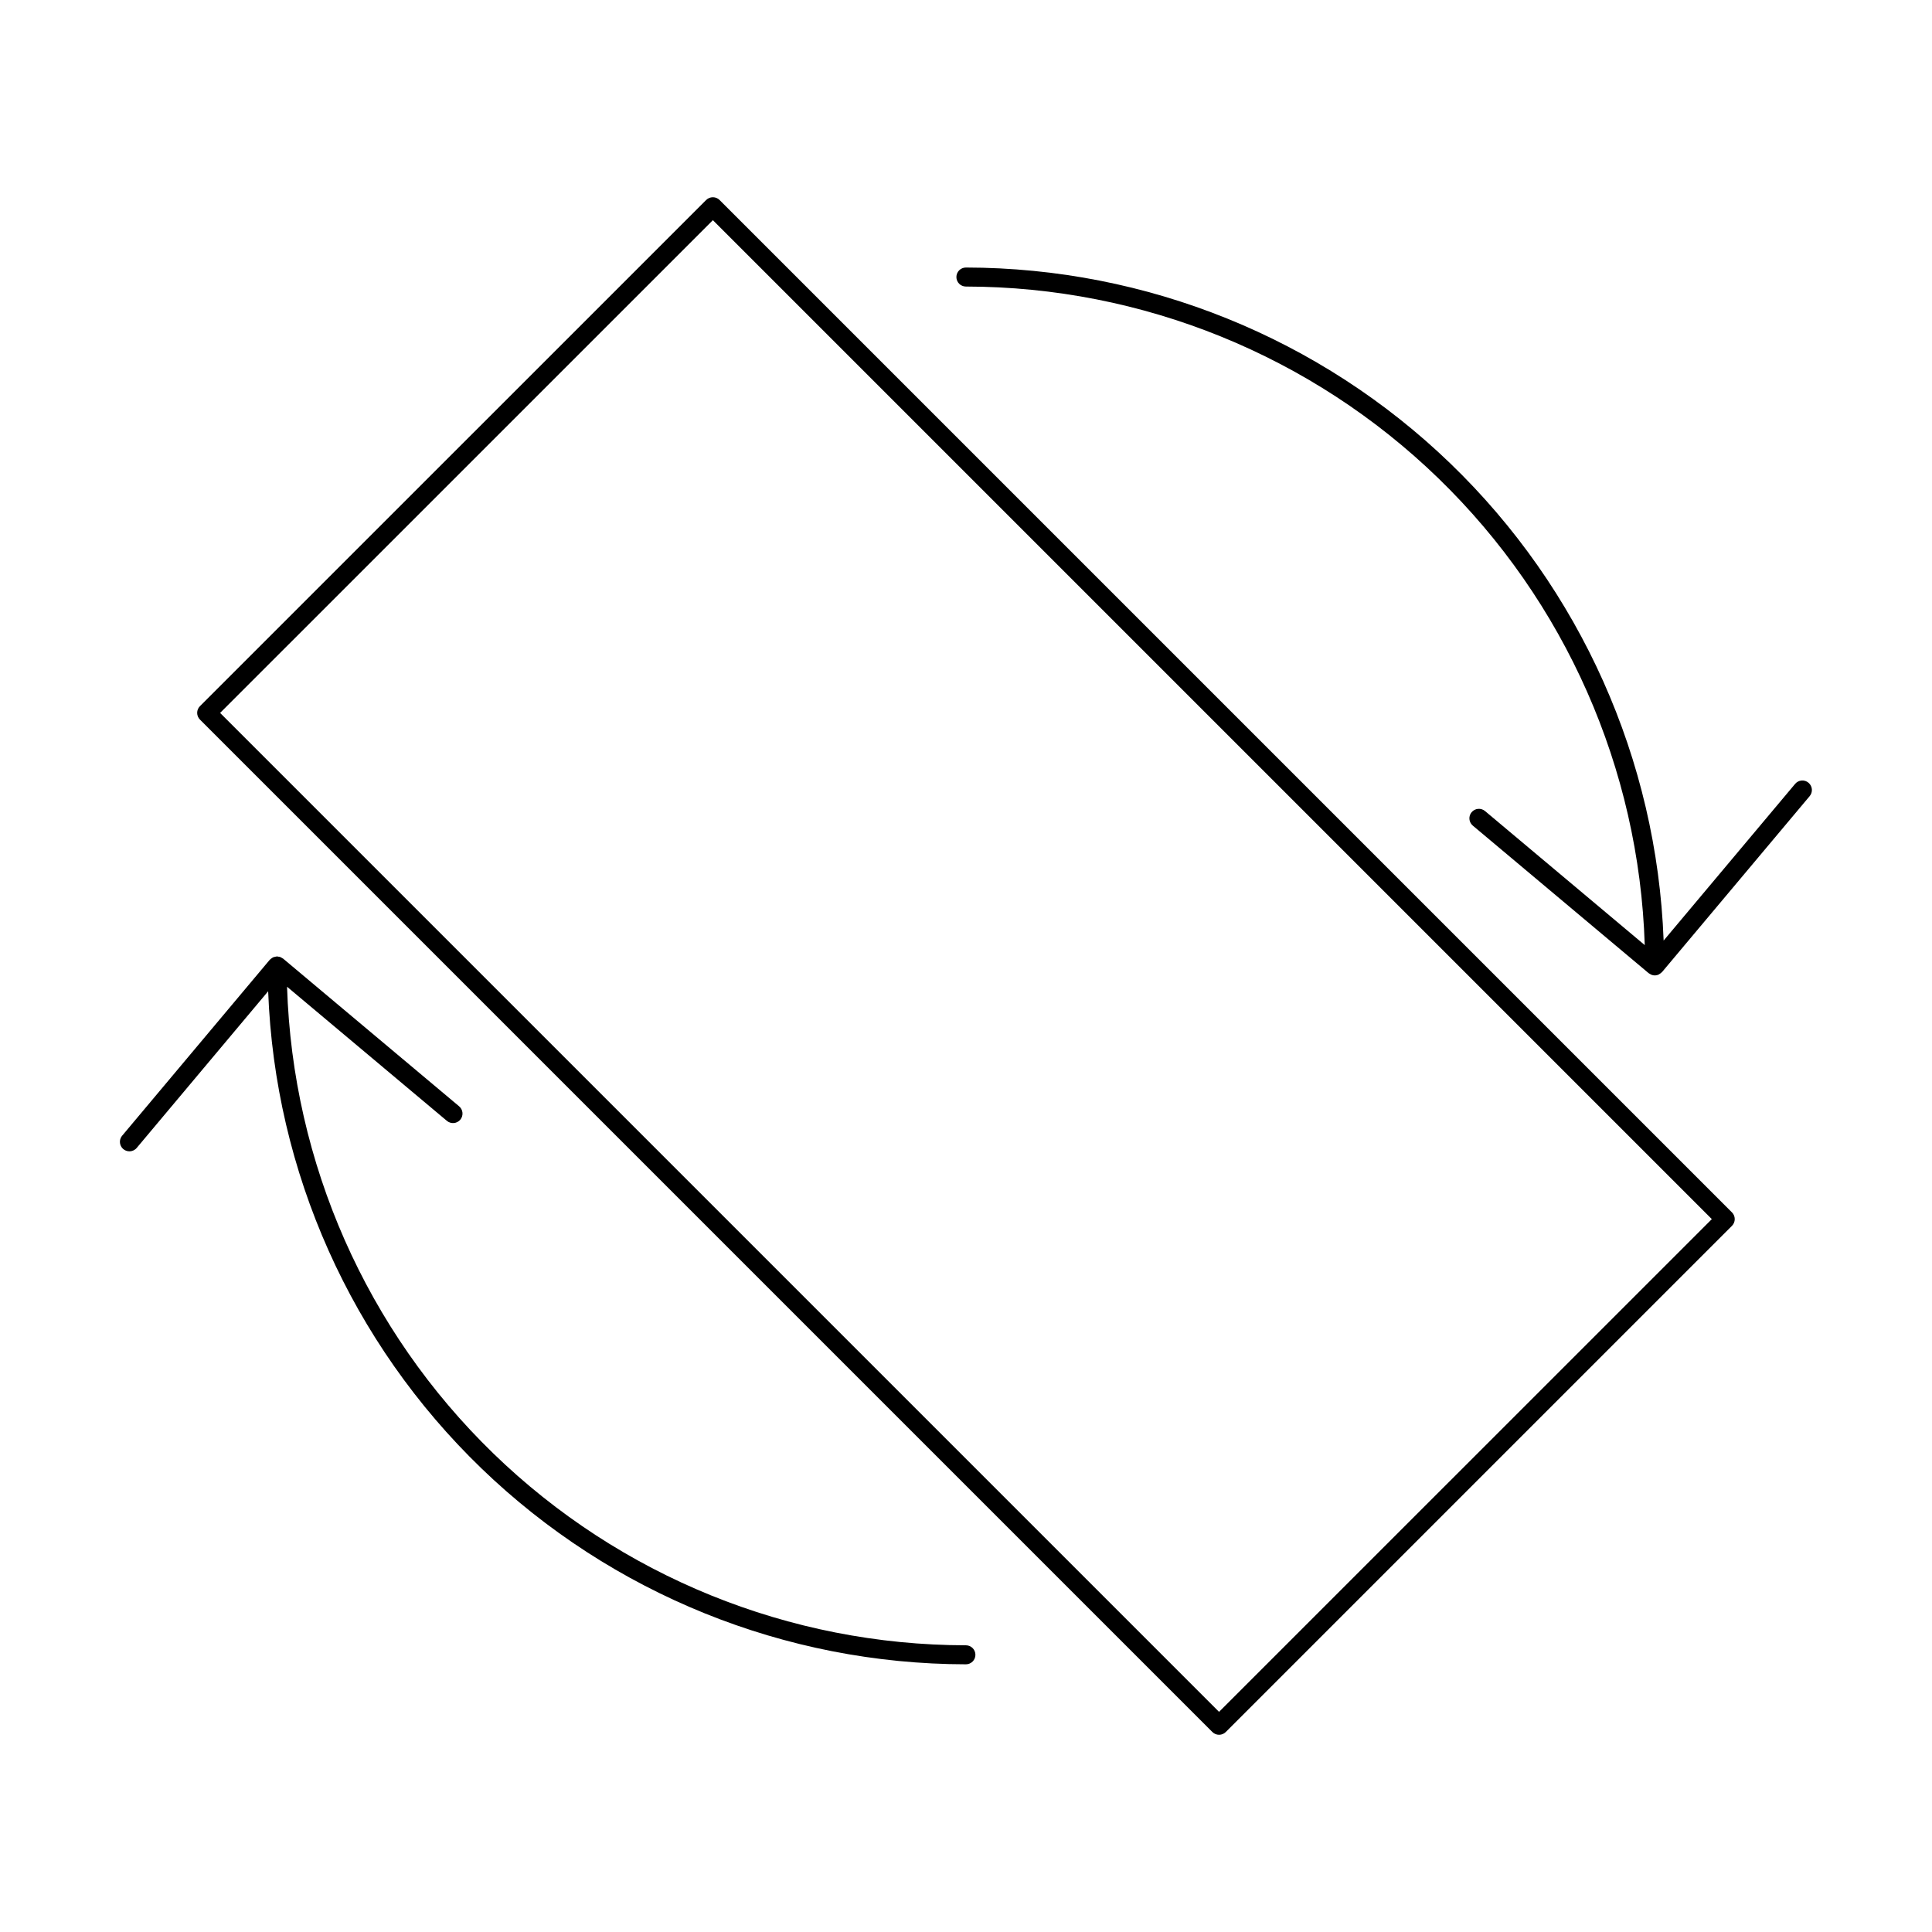
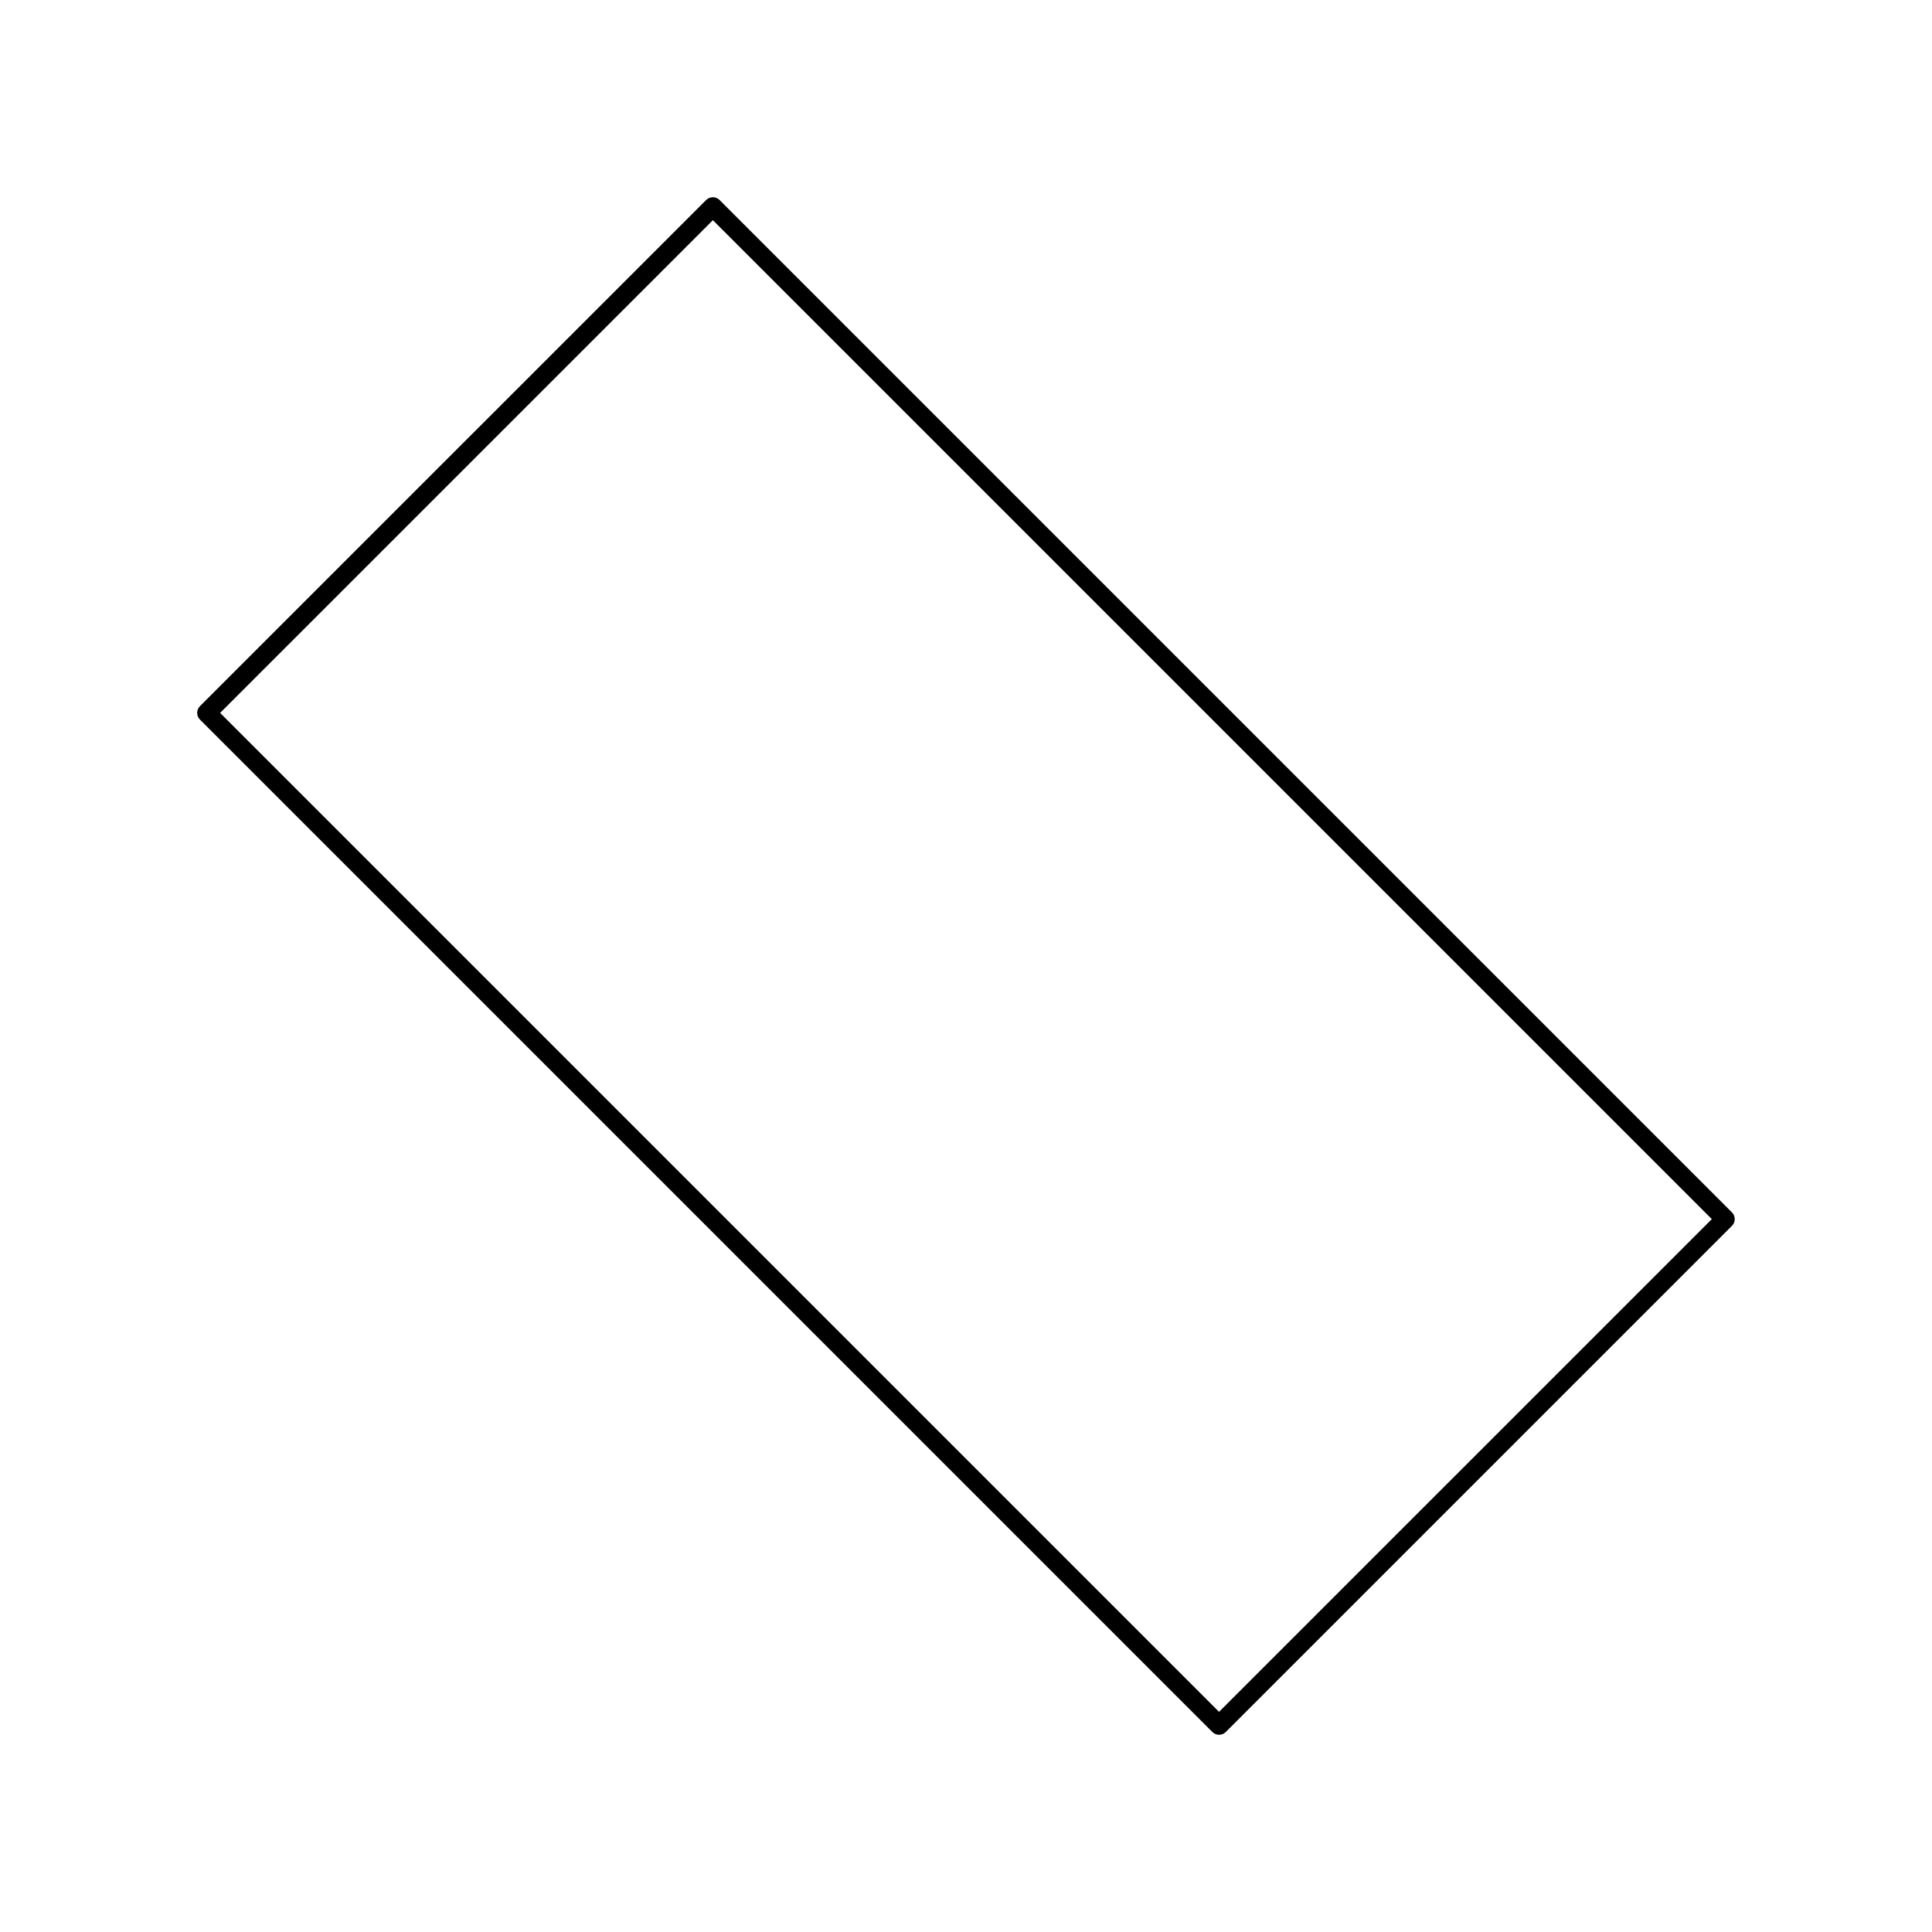
<svg xmlns="http://www.w3.org/2000/svg" fill="#000000" width="800px" height="800px" version="1.1" viewBox="144 144 512 512">
  <g>
-     <path d="m623.27 351.43c-0.512-0.43-1.172-0.641-1.84-0.582-0.664 0.059-1.281 0.379-1.707 0.891l-34.84 41.516h-0.004c-1.785-47.867-22.039-93.18-56.516-126.43-34.477-33.258-80.488-51.867-128.39-51.926-1.391 0-2.519 1.129-2.519 2.519s1.129 2.519 2.519 2.519c46.773 0.059 91.688 18.297 125.26 50.863 33.566 32.566 53.164 76.906 54.641 123.66l-42.332-35.527c-0.512-0.43-1.176-0.637-1.84-0.578-0.664 0.059-1.281 0.379-1.711 0.891-0.891 1.062-0.754 2.652 0.312 3.547l46.613 39.113c0.117 0.086 0.242 0.156 0.375 0.219 0.105 0.07 0.215 0.133 0.328 0.188 0.621 0.258 1.316 0.246 1.926-0.035 0.074-0.031 0.133-0.098 0.207-0.141 0.234-0.125 0.449-0.289 0.633-0.48 0.023-0.023 0.055-0.031 0.078-0.059l39.117-46.613c0.43-0.512 0.641-1.172 0.582-1.84-0.059-0.664-0.379-1.277-0.891-1.707z" />
-     <path d="m178.3 449.11c0.746 0.004 1.453-0.328 1.93-0.898l34.836-41.52c1.785 47.867 22.043 93.184 56.52 126.44 34.473 33.258 80.492 51.867 128.39 51.926 1.391 0 2.519-1.129 2.519-2.519s-1.129-2.519-2.519-2.519c-46.77-0.059-91.688-18.297-125.26-50.867-33.57-32.566-53.164-76.906-54.645-123.66l42.34 35.527c0.512 0.441 1.176 0.656 1.848 0.602 0.668-0.055 1.289-0.375 1.723-0.891 0.434-0.516 0.641-1.184 0.578-1.852-0.062-0.672-0.391-1.289-0.91-1.715l-46.617-39.117c-0.094-0.059-0.188-0.113-0.289-0.156-0.281-0.219-0.621-0.344-0.977-0.363-0.117-0.035-0.234-0.059-0.355-0.074-0.039 0-0.074 0.02-0.113 0.023h0.004c-0.324 0.051-0.641 0.129-0.953 0.23-0.121 0.07-0.242 0.148-0.352 0.238-0.156 0.098-0.301 0.215-0.434 0.348-0.023 0.027-0.059 0.035-0.082 0.062l-39.113 46.617c-0.629 0.75-0.766 1.797-0.352 2.684s1.305 1.453 2.281 1.453z" />
    <path d="m331.14 197-134.15 134.14c-0.473 0.469-0.738 1.109-0.738 1.781 0 0.668 0.266 1.309 0.738 1.777l268.3 268.3c0.469 0.473 1.109 0.738 1.777 0.738 0.668 0 1.309-0.266 1.781-0.738l134.14-134.14c0.473-0.473 0.738-1.113 0.738-1.781s-0.266-1.309-0.738-1.781l-268.29-268.29c-0.469-0.473-1.109-0.738-1.777-0.738-0.672 0-1.312 0.266-1.781 0.738zm135.92 400.66-264.73-264.73 130.59-130.58 264.73 264.73z" />
  </g>
</svg>